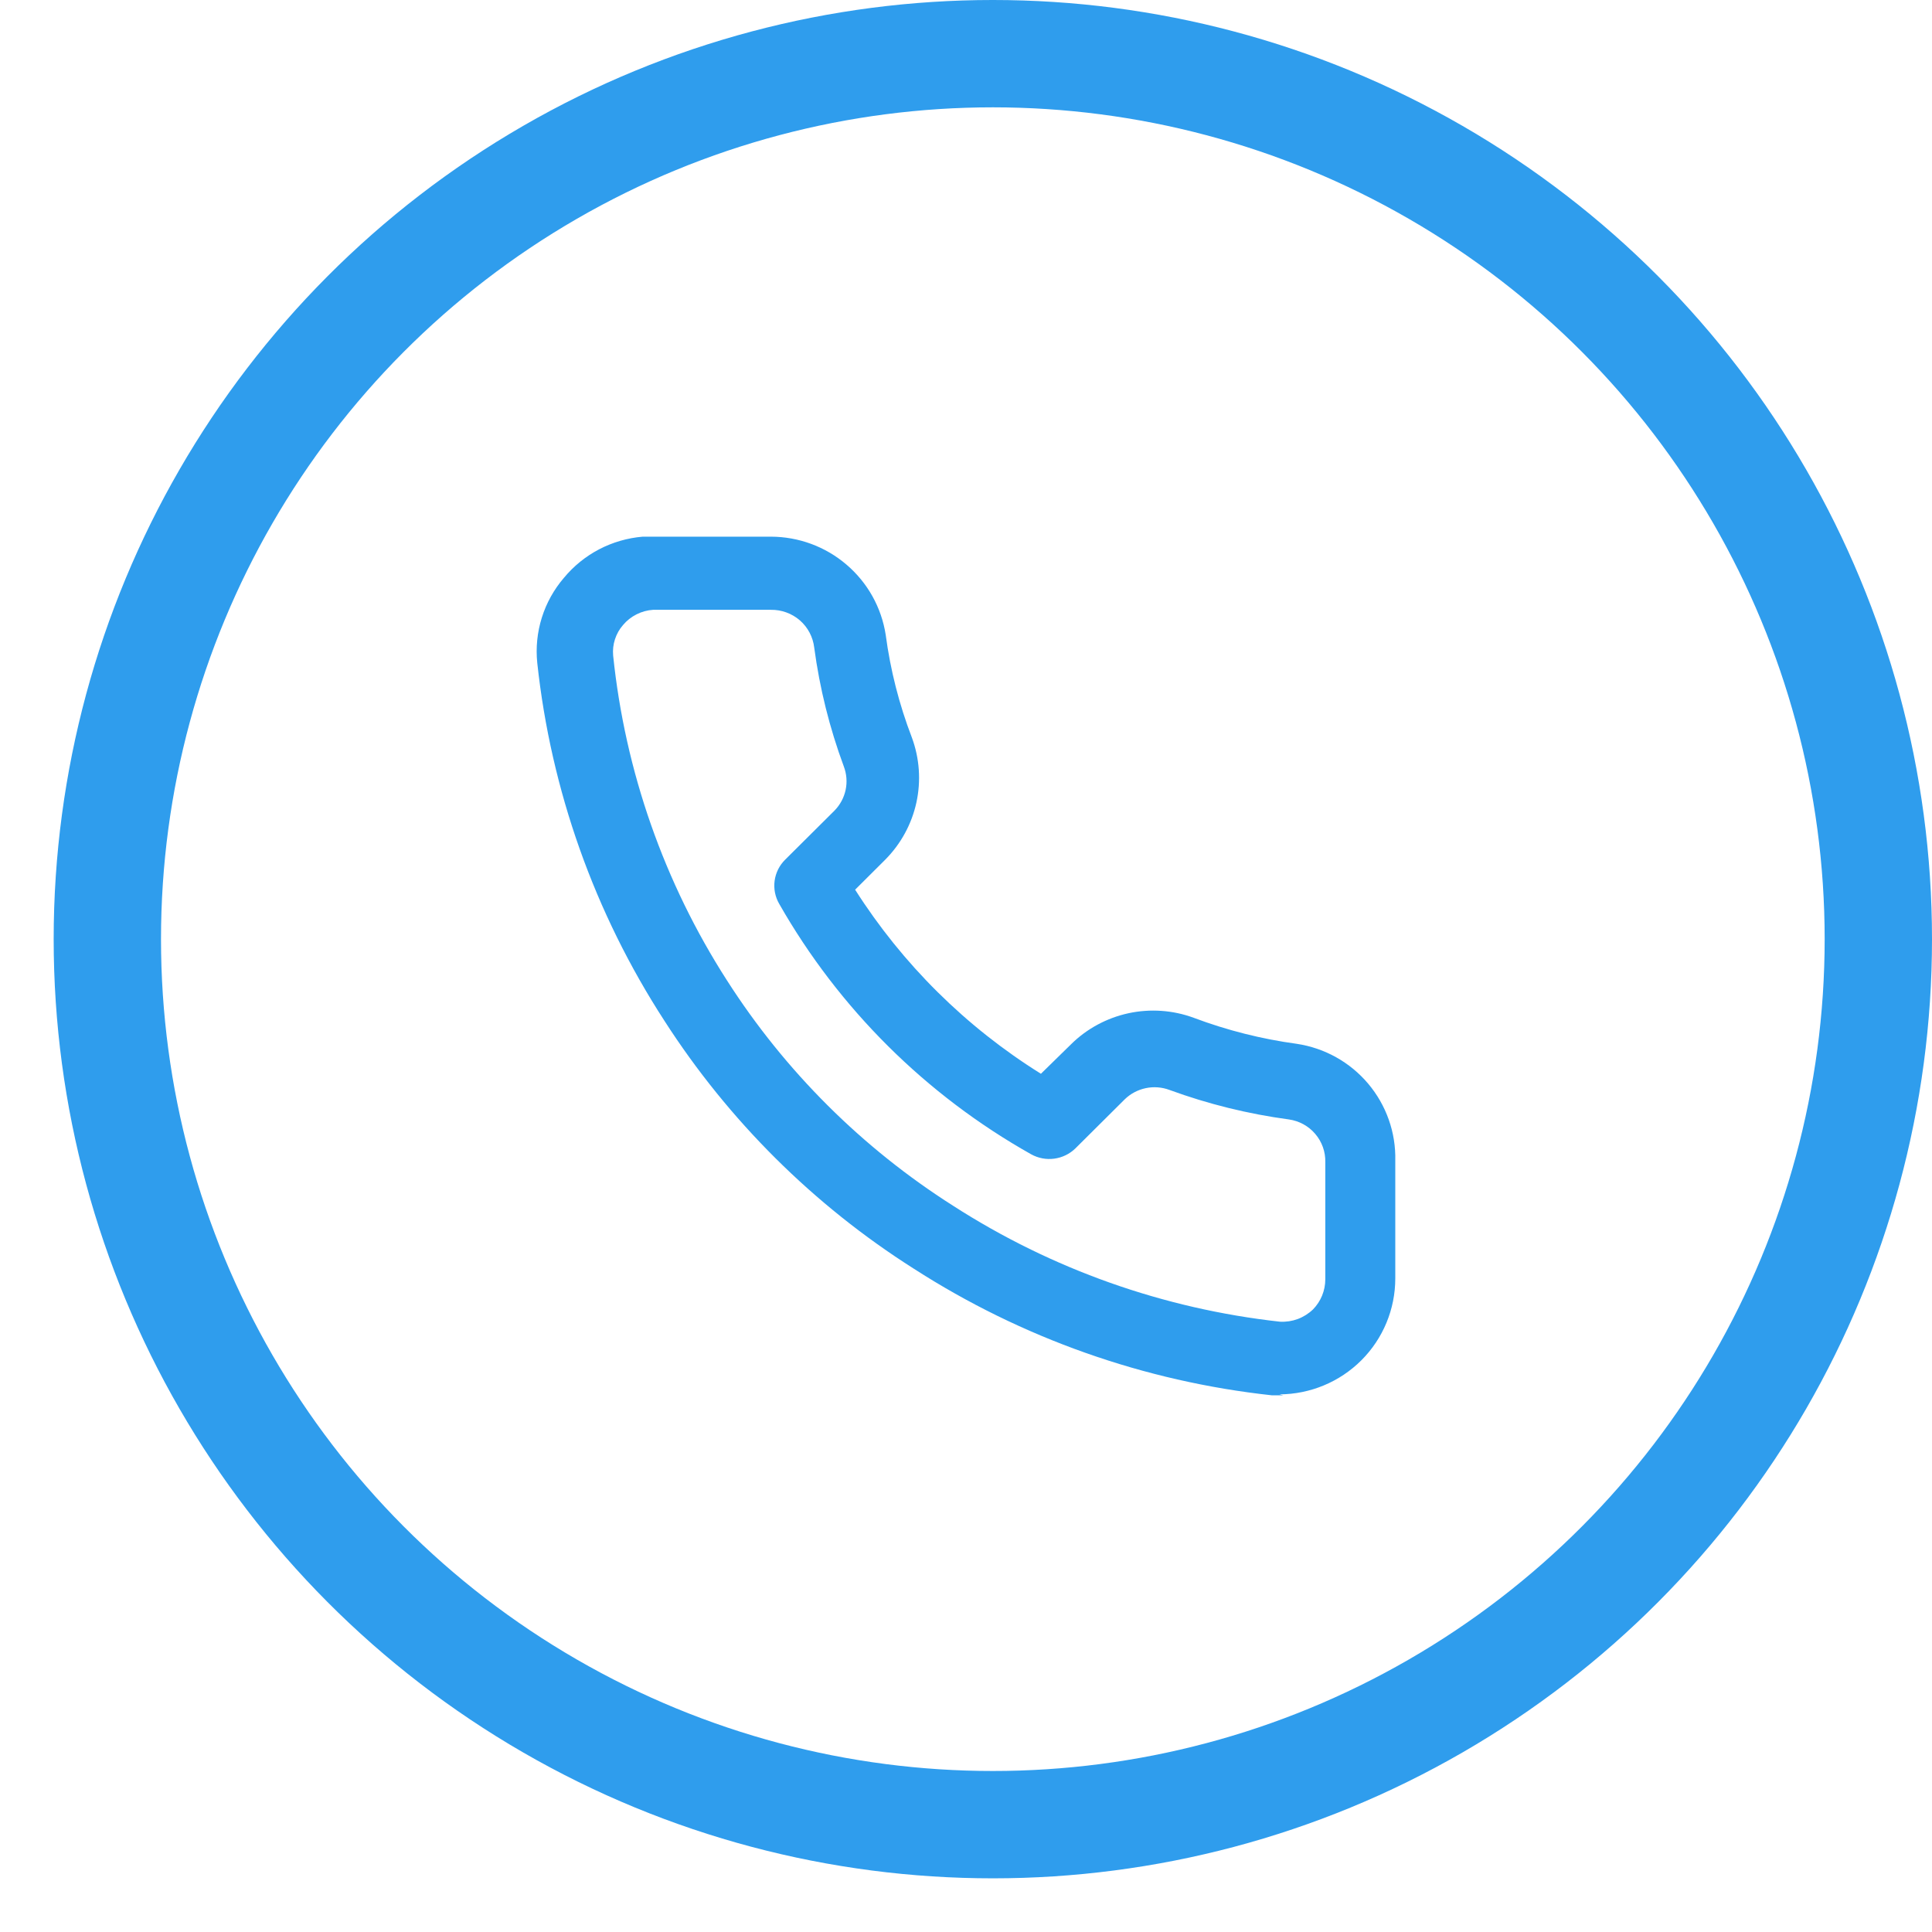
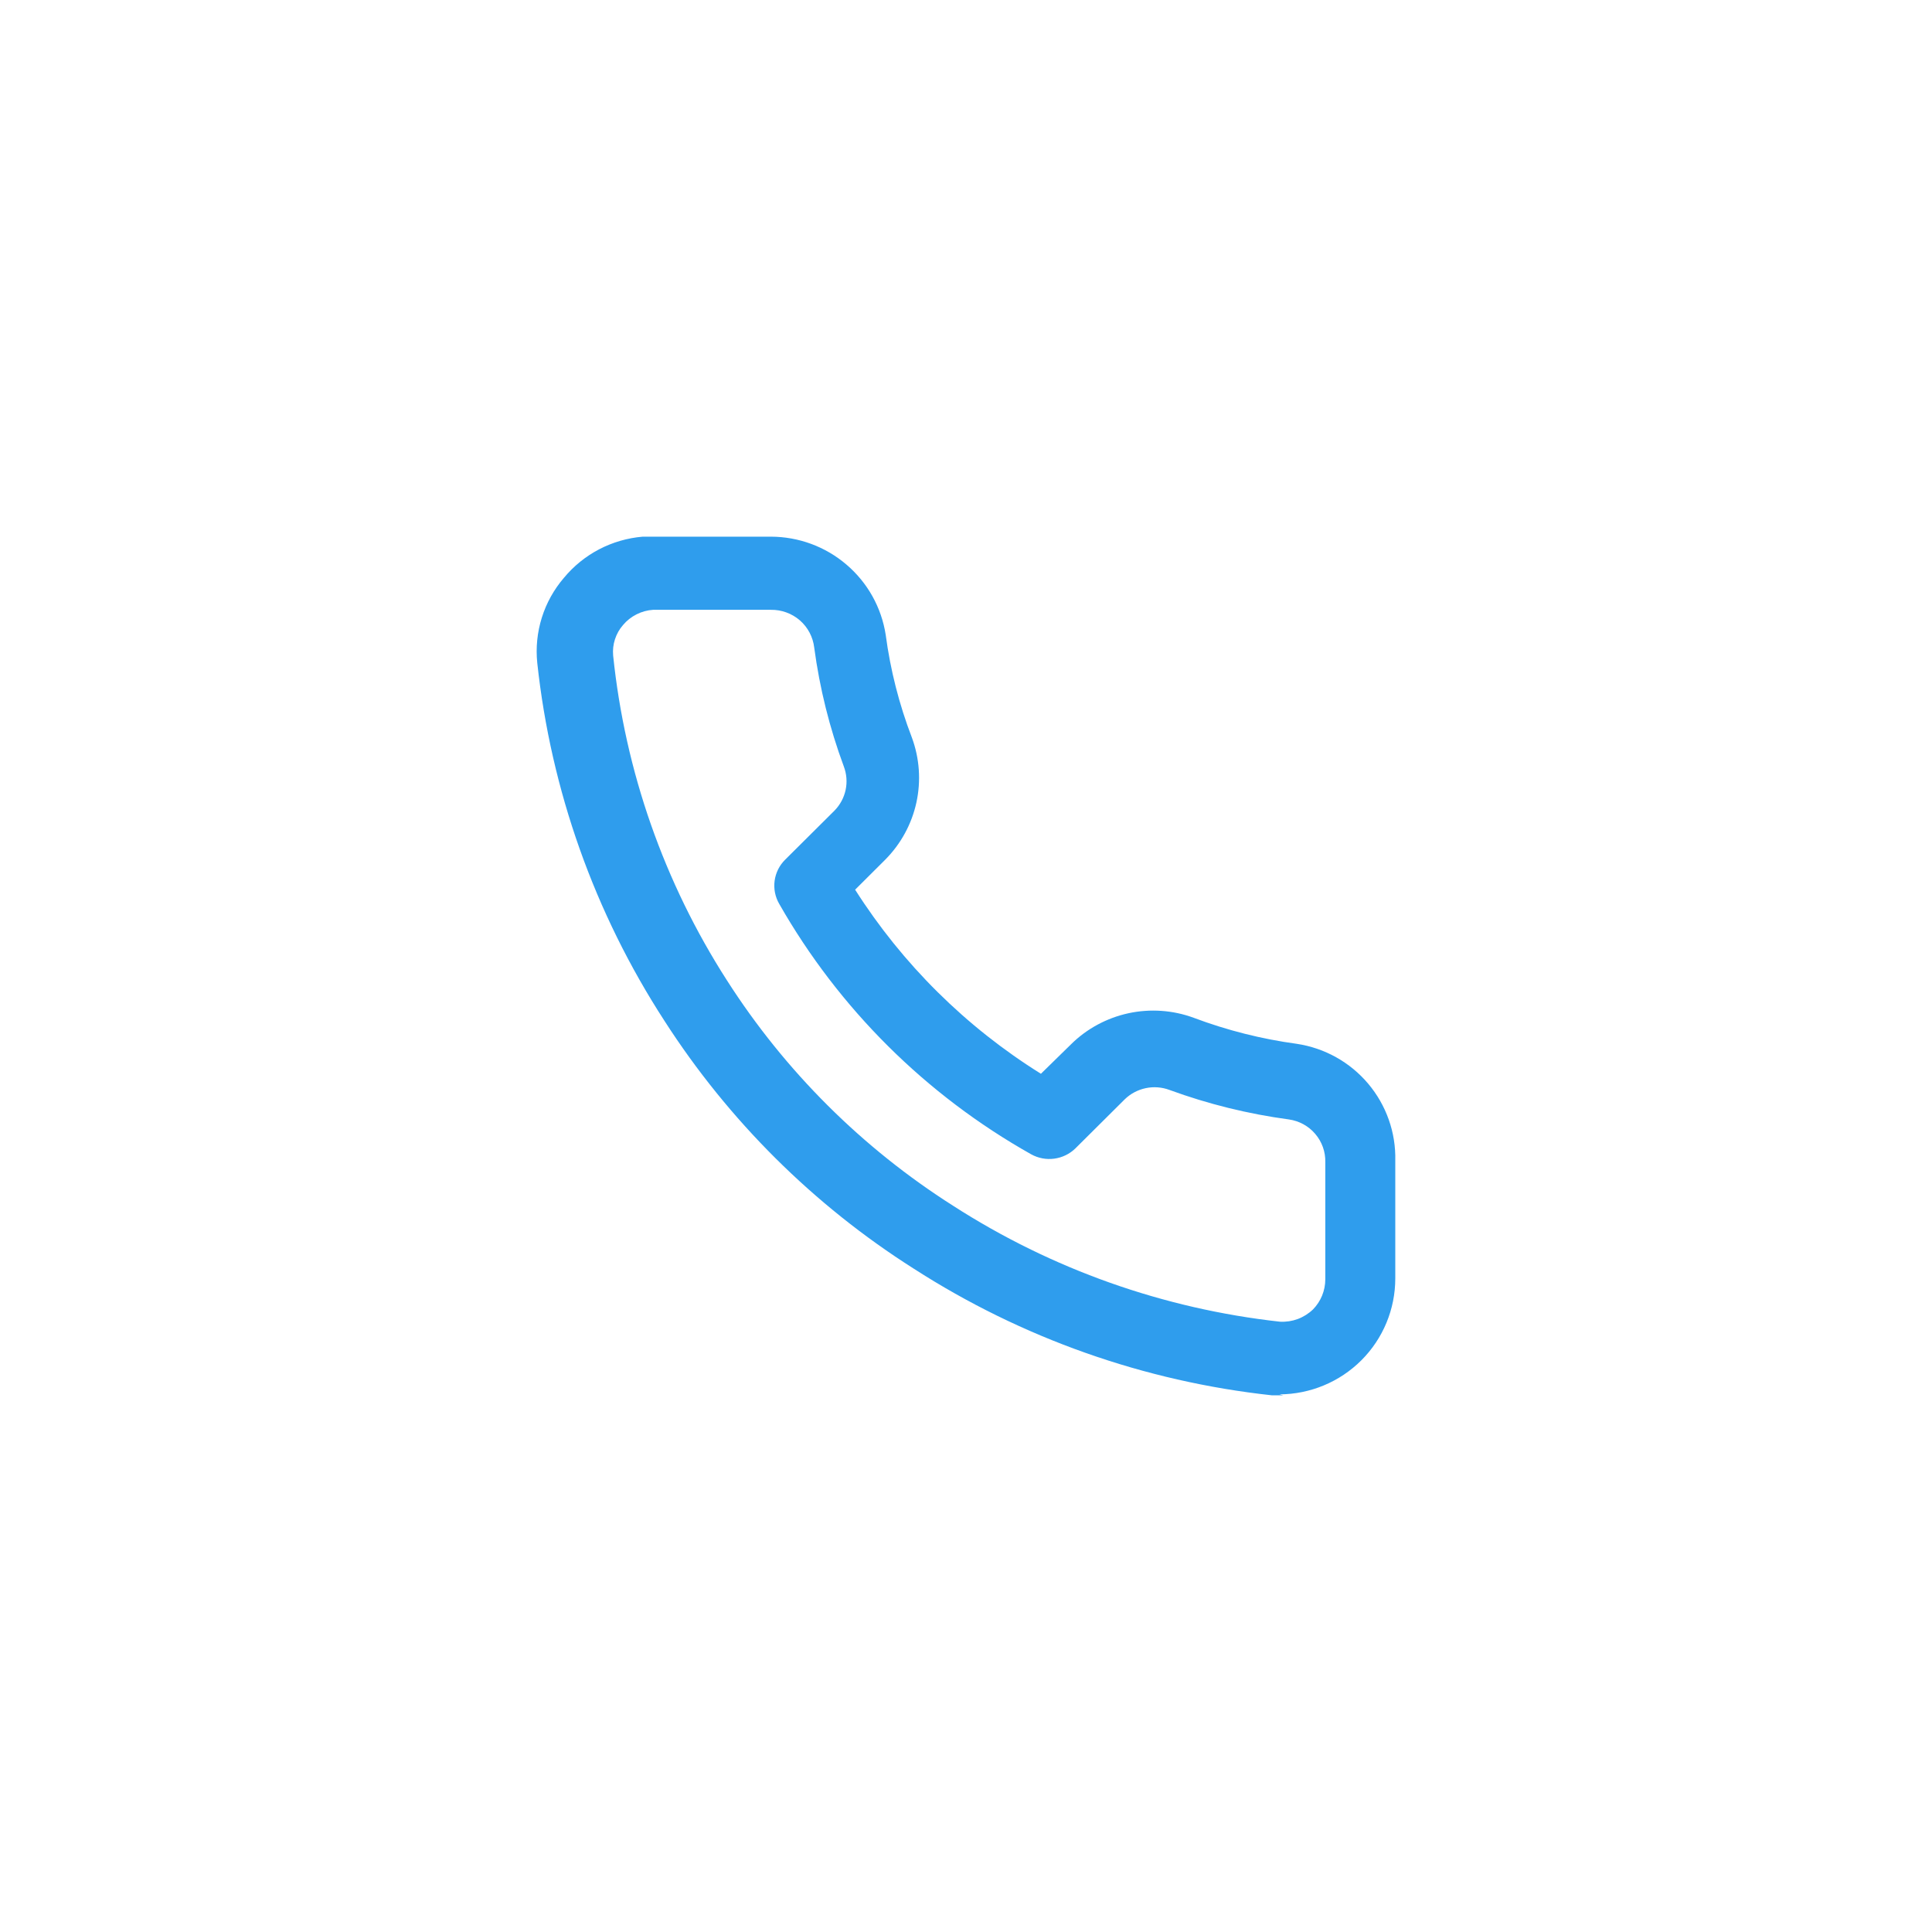
<svg xmlns="http://www.w3.org/2000/svg" width="36" height="36" viewBox="0 0 36 36" fill="none">
  <path d="M23.915 26H23.703C21.324 25.742 19.038 24.934 17.027 23.64C15.159 22.455 13.574 20.878 12.38 19.02C11.078 17.012 10.267 14.728 10.011 12.351C9.982 12.068 10.011 11.781 10.096 11.509C10.181 11.237 10.321 10.985 10.507 10.768C10.688 10.549 10.911 10.368 11.163 10.236C11.416 10.104 11.692 10.024 11.976 10H14.364C14.881 10.001 15.381 10.185 15.773 10.521C16.166 10.856 16.425 11.32 16.504 11.83C16.591 12.484 16.754 13.125 16.991 13.742C17.134 14.129 17.164 14.549 17.076 14.953C16.988 15.356 16.786 15.726 16.495 16.019L15.934 16.578C16.816 17.965 17.999 19.137 19.396 20.008L19.957 19.459C20.251 19.168 20.623 18.968 21.028 18.88C21.433 18.793 21.855 18.822 22.243 18.965C22.863 19.198 23.507 19.361 24.163 19.45C24.683 19.528 25.156 19.792 25.494 20.193C25.832 20.594 26.012 21.104 25.999 21.627V23.823C25.999 24.394 25.772 24.942 25.368 25.346C24.963 25.751 24.415 25.979 23.841 25.982L23.915 26ZM14.364 11.363H12.169C12.061 11.37 11.956 11.399 11.86 11.448C11.764 11.496 11.678 11.564 11.609 11.647C11.541 11.724 11.491 11.814 11.459 11.912C11.427 12.009 11.416 12.112 11.425 12.214C11.648 14.37 12.374 16.444 13.547 18.27C14.627 19.959 16.066 21.392 17.762 22.469C19.596 23.649 21.68 24.388 23.851 24.628C23.963 24.634 24.076 24.617 24.182 24.578C24.288 24.538 24.385 24.477 24.466 24.399C24.612 24.25 24.694 24.05 24.695 23.841V21.655C24.7 21.462 24.633 21.275 24.507 21.128C24.382 20.981 24.207 20.886 24.016 20.859C23.257 20.757 22.512 20.573 21.793 20.31C21.652 20.257 21.498 20.245 21.35 20.276C21.202 20.307 21.066 20.379 20.958 20.484L20.039 21.398C19.932 21.503 19.793 21.57 19.644 21.59C19.495 21.61 19.344 21.581 19.213 21.508C17.253 20.405 15.631 18.793 14.52 16.843C14.444 16.713 14.414 16.561 14.434 16.412C14.454 16.263 14.523 16.125 14.63 16.019L15.549 15.105C15.654 14.998 15.726 14.864 15.757 14.719C15.788 14.572 15.776 14.421 15.723 14.281C15.458 13.566 15.273 12.823 15.172 12.068C15.149 11.871 15.054 11.69 14.905 11.56C14.755 11.43 14.562 11.36 14.364 11.363Z" fill="#2F9DED" />
-   <circle cx="18.5" cy="17.5" r="16.5" stroke="#2F9DED" stroke-width="2" />
</svg>